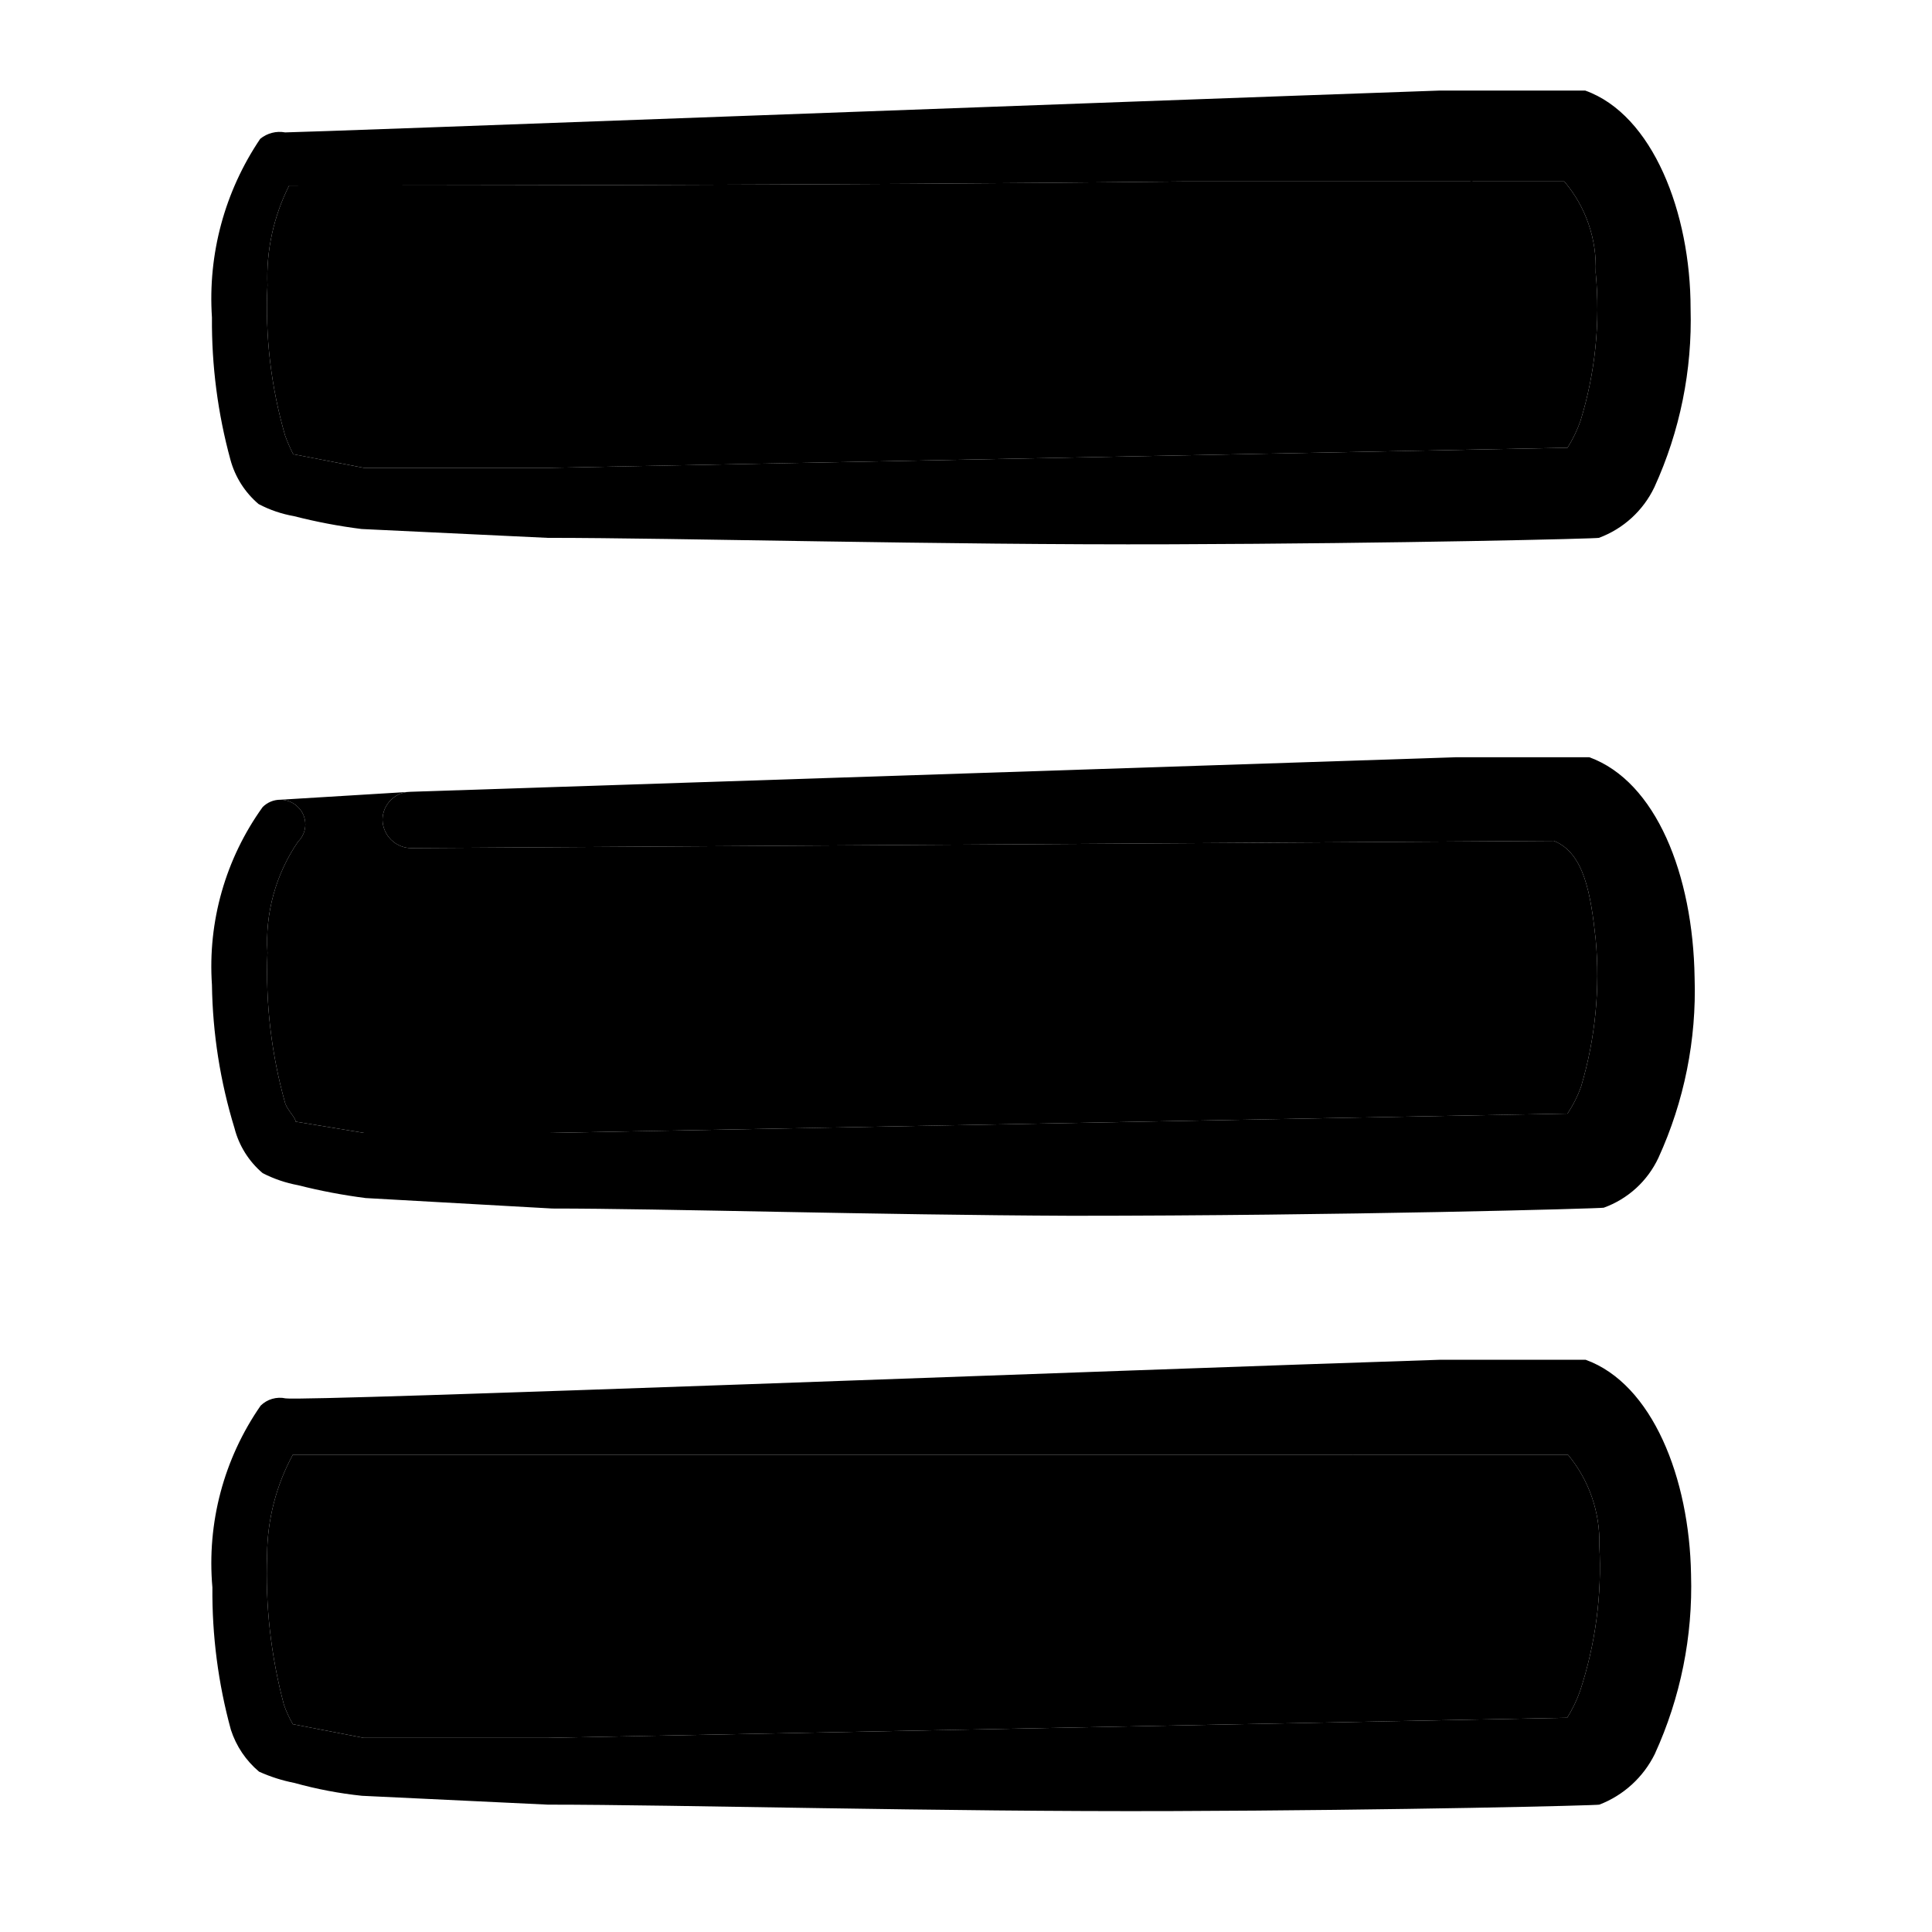
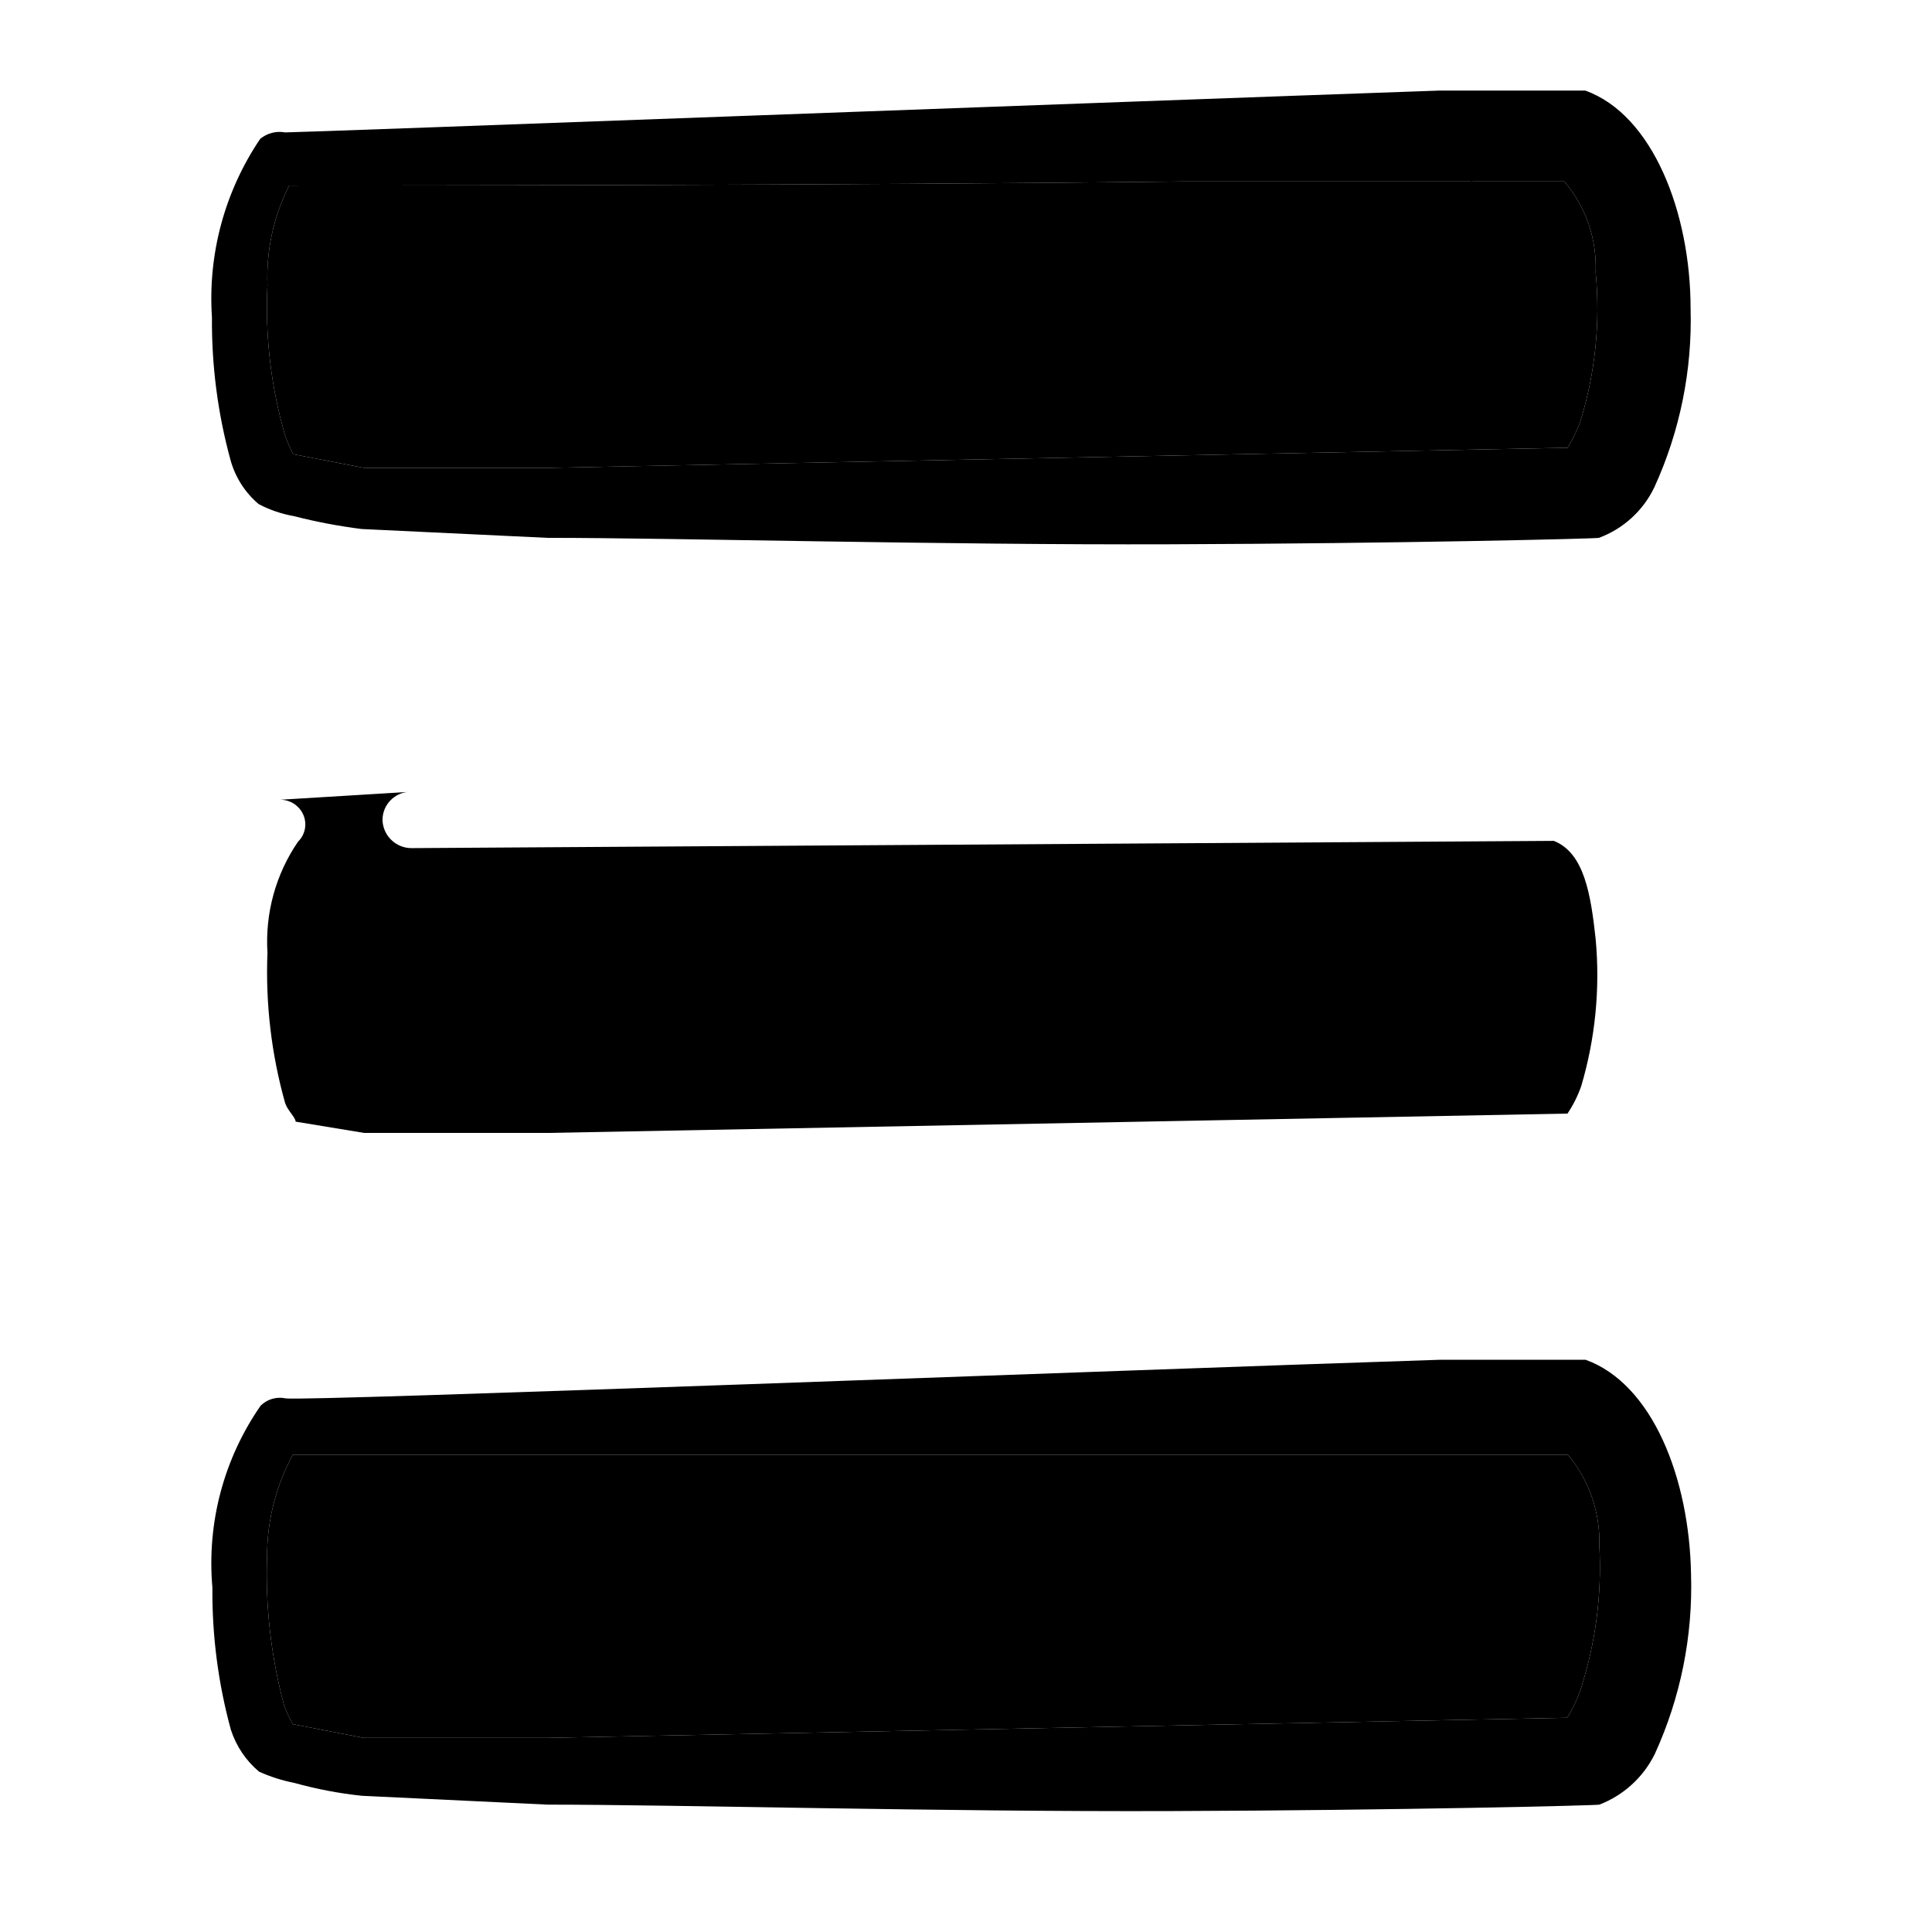
<svg xmlns="http://www.w3.org/2000/svg" width="64" height="64" viewBox="0 0 64 64" fill="none">
  <path d="M52.512 3H47.688C37.055 3.373 10.059 4.386 9.446 4.386C9.301 4.359 9.152 4.364 9.01 4.401C8.867 4.438 8.734 4.505 8.62 4.599C7.444 6.338 6.881 8.42 7.021 10.515C7.008 12.108 7.214 13.695 7.634 15.232C7.79 15.804 8.115 16.315 8.567 16.698C8.934 16.892 9.33 17.026 9.739 17.098C10.476 17.287 11.223 17.429 11.978 17.524L18.134 17.817C22.425 17.817 31.192 18.057 38.787 18.03C46.383 18.004 52.912 17.844 52.965 17.817C53.773 17.519 54.433 16.916 54.804 16.138C55.651 14.284 56.061 12.26 56.003 10.222C56.003 7.051 54.751 3.799 52.512 3ZM52.352 13.953C52.242 14.261 52.099 14.556 51.925 14.832L18.161 15.499H12.058L9.713 15.046C9.611 14.847 9.522 14.643 9.446 14.433C8.976 12.815 8.778 11.131 8.86 9.449C8.815 8.304 9.063 7.167 9.579 6.145C12.484 6.145 27.781 6.145 39.214 6.011H51.819C52.532 6.849 52.903 7.924 52.858 9.023C53.017 10.684 52.845 12.359 52.352 13.953Z" fill="black" />
  <path d="M52.352 13.953C52.242 14.261 52.099 14.556 51.925 14.832L18.161 15.499H12.058L9.713 15.046C9.611 14.847 9.522 14.643 9.446 14.433C8.976 12.815 8.778 11.131 8.86 9.449C8.815 8.304 9.063 7.167 9.579 6.145C12.484 6.145 27.781 6.145 39.214 6.011H51.819C52.532 6.849 52.903 7.924 52.858 9.023C53.017 10.684 52.845 12.359 52.352 13.953Z" fill="black" />
  <path d="M48.499 5.878C48.594 5.952 48.703 6.007 48.819 6.038C48.73 5.956 48.619 5.9 48.499 5.878Z" fill="black" />
-   <path d="M52.645 25.084H48.248L13.603 26.229C13.565 26.229 13.528 26.232 13.49 26.236C13.285 26.261 13.092 26.355 12.944 26.503C12.769 26.677 12.671 26.915 12.671 27.162C12.678 27.412 12.782 27.649 12.961 27.823C13.14 27.997 13.38 28.095 13.63 28.095L51.472 27.855C52.485 28.255 52.698 29.641 52.858 31.106C53.01 32.748 52.847 34.403 52.379 35.983C52.266 36.303 52.114 36.607 51.925 36.889L18.187 37.529H12.058L9.793 37.156C9.793 37.023 9.526 36.783 9.446 36.543C8.99 34.923 8.792 33.241 8.86 31.559C8.778 30.255 9.134 28.96 9.872 27.882C9.949 27.807 10.01 27.718 10.051 27.62C10.093 27.521 10.114 27.416 10.114 27.309C10.114 27.202 10.093 27.096 10.051 26.998C10.01 26.899 9.949 26.81 9.872 26.736C9.796 26.658 9.704 26.597 9.604 26.555C9.503 26.513 9.395 26.492 9.286 26.492C9.177 26.492 9.069 26.513 8.969 26.555C8.868 26.597 8.777 26.658 8.7 26.736C7.472 28.444 6.878 30.527 7.021 32.625C7.044 34.234 7.296 35.831 7.767 37.369C7.916 37.951 8.242 38.472 8.7 38.861C9.069 39.051 9.464 39.185 9.872 39.261C10.609 39.448 11.357 39.59 12.111 39.687L18.294 40.034C21.945 40.034 28.953 40.247 35.483 40.274C44.464 40.274 53.018 40.034 53.125 40.007C53.521 39.865 53.884 39.645 54.196 39.362C54.507 39.078 54.758 38.736 54.937 38.355C55.792 36.484 56.203 34.441 56.136 32.386C56.083 28.974 54.857 25.883 52.645 25.084Z" fill="black" />
  <path d="M12.944 26.503C13.092 26.355 13.285 26.261 13.49 26.236L9.286 26.492C9.395 26.492 9.503 26.513 9.604 26.555C9.704 26.597 9.796 26.658 9.872 26.736C9.949 26.81 10.01 26.899 10.051 26.998C10.093 27.096 10.114 27.202 10.114 27.309C10.114 27.416 10.093 27.521 10.051 27.62C10.01 27.718 9.949 27.807 9.872 27.882C9.134 28.96 8.778 30.255 8.86 31.559C8.792 33.241 8.99 34.923 9.446 36.543C9.526 36.783 9.793 37.023 9.793 37.156L12.058 37.529H18.187L51.925 36.889C52.114 36.607 52.266 36.303 52.379 35.983C52.847 34.403 53.01 32.748 52.858 31.106C52.698 29.641 52.485 28.255 51.472 27.855L13.63 28.095C13.38 28.095 13.14 27.997 12.961 27.823C12.782 27.649 12.678 27.412 12.671 27.162C12.671 26.915 12.769 26.677 12.944 26.503Z" fill="black" />
  <path d="M52.526 45.044H47.703C37.043 45.39 10.074 46.429 9.461 46.323C9.314 46.291 9.162 46.297 9.017 46.339C8.873 46.38 8.742 46.458 8.635 46.563C7.413 48.321 6.847 50.453 7.036 52.586C7.022 54.179 7.228 55.766 7.649 57.303C7.824 57.843 8.147 58.323 8.581 58.688C8.956 58.858 9.35 58.983 9.754 59.062C10.487 59.266 11.236 59.409 11.992 59.488L18.148 59.781C22.439 59.781 31.18 60.021 38.802 59.994C46.424 59.968 52.9 59.808 52.98 59.781C53.782 59.473 54.439 58.873 54.818 58.102C55.669 56.24 56.08 54.206 56.018 52.159C55.964 48.961 54.738 45.843 52.526 45.044ZM52.34 56.023C52.23 56.331 52.087 56.626 51.914 56.903L18.148 57.569H12.046L9.701 57.116C9.583 56.913 9.485 56.699 9.407 56.477C8.973 54.853 8.784 53.173 8.848 51.493C8.857 50.338 9.149 49.203 9.701 48.188H51.94C52.642 49.032 53.011 50.103 52.98 51.2C53.069 52.834 52.852 54.469 52.34 56.023Z" fill="black" />
  <path d="M52.34 56.023C52.23 56.331 52.087 56.626 51.914 56.903L18.148 57.569H12.046L9.701 57.116C9.583 56.913 9.485 56.699 9.407 56.477C8.973 54.853 8.784 53.173 8.848 51.493C8.857 50.338 9.149 49.203 9.701 48.188H51.94C52.642 49.032 53.011 50.103 52.98 51.2C53.069 52.834 52.852 54.469 52.34 56.023Z" fill="black" />
-   <path d="M44.514 48.028C44.605 48.108 44.715 48.163 44.834 48.188C44.74 48.111 44.631 48.057 44.514 48.028Z" fill="black" />
</svg>